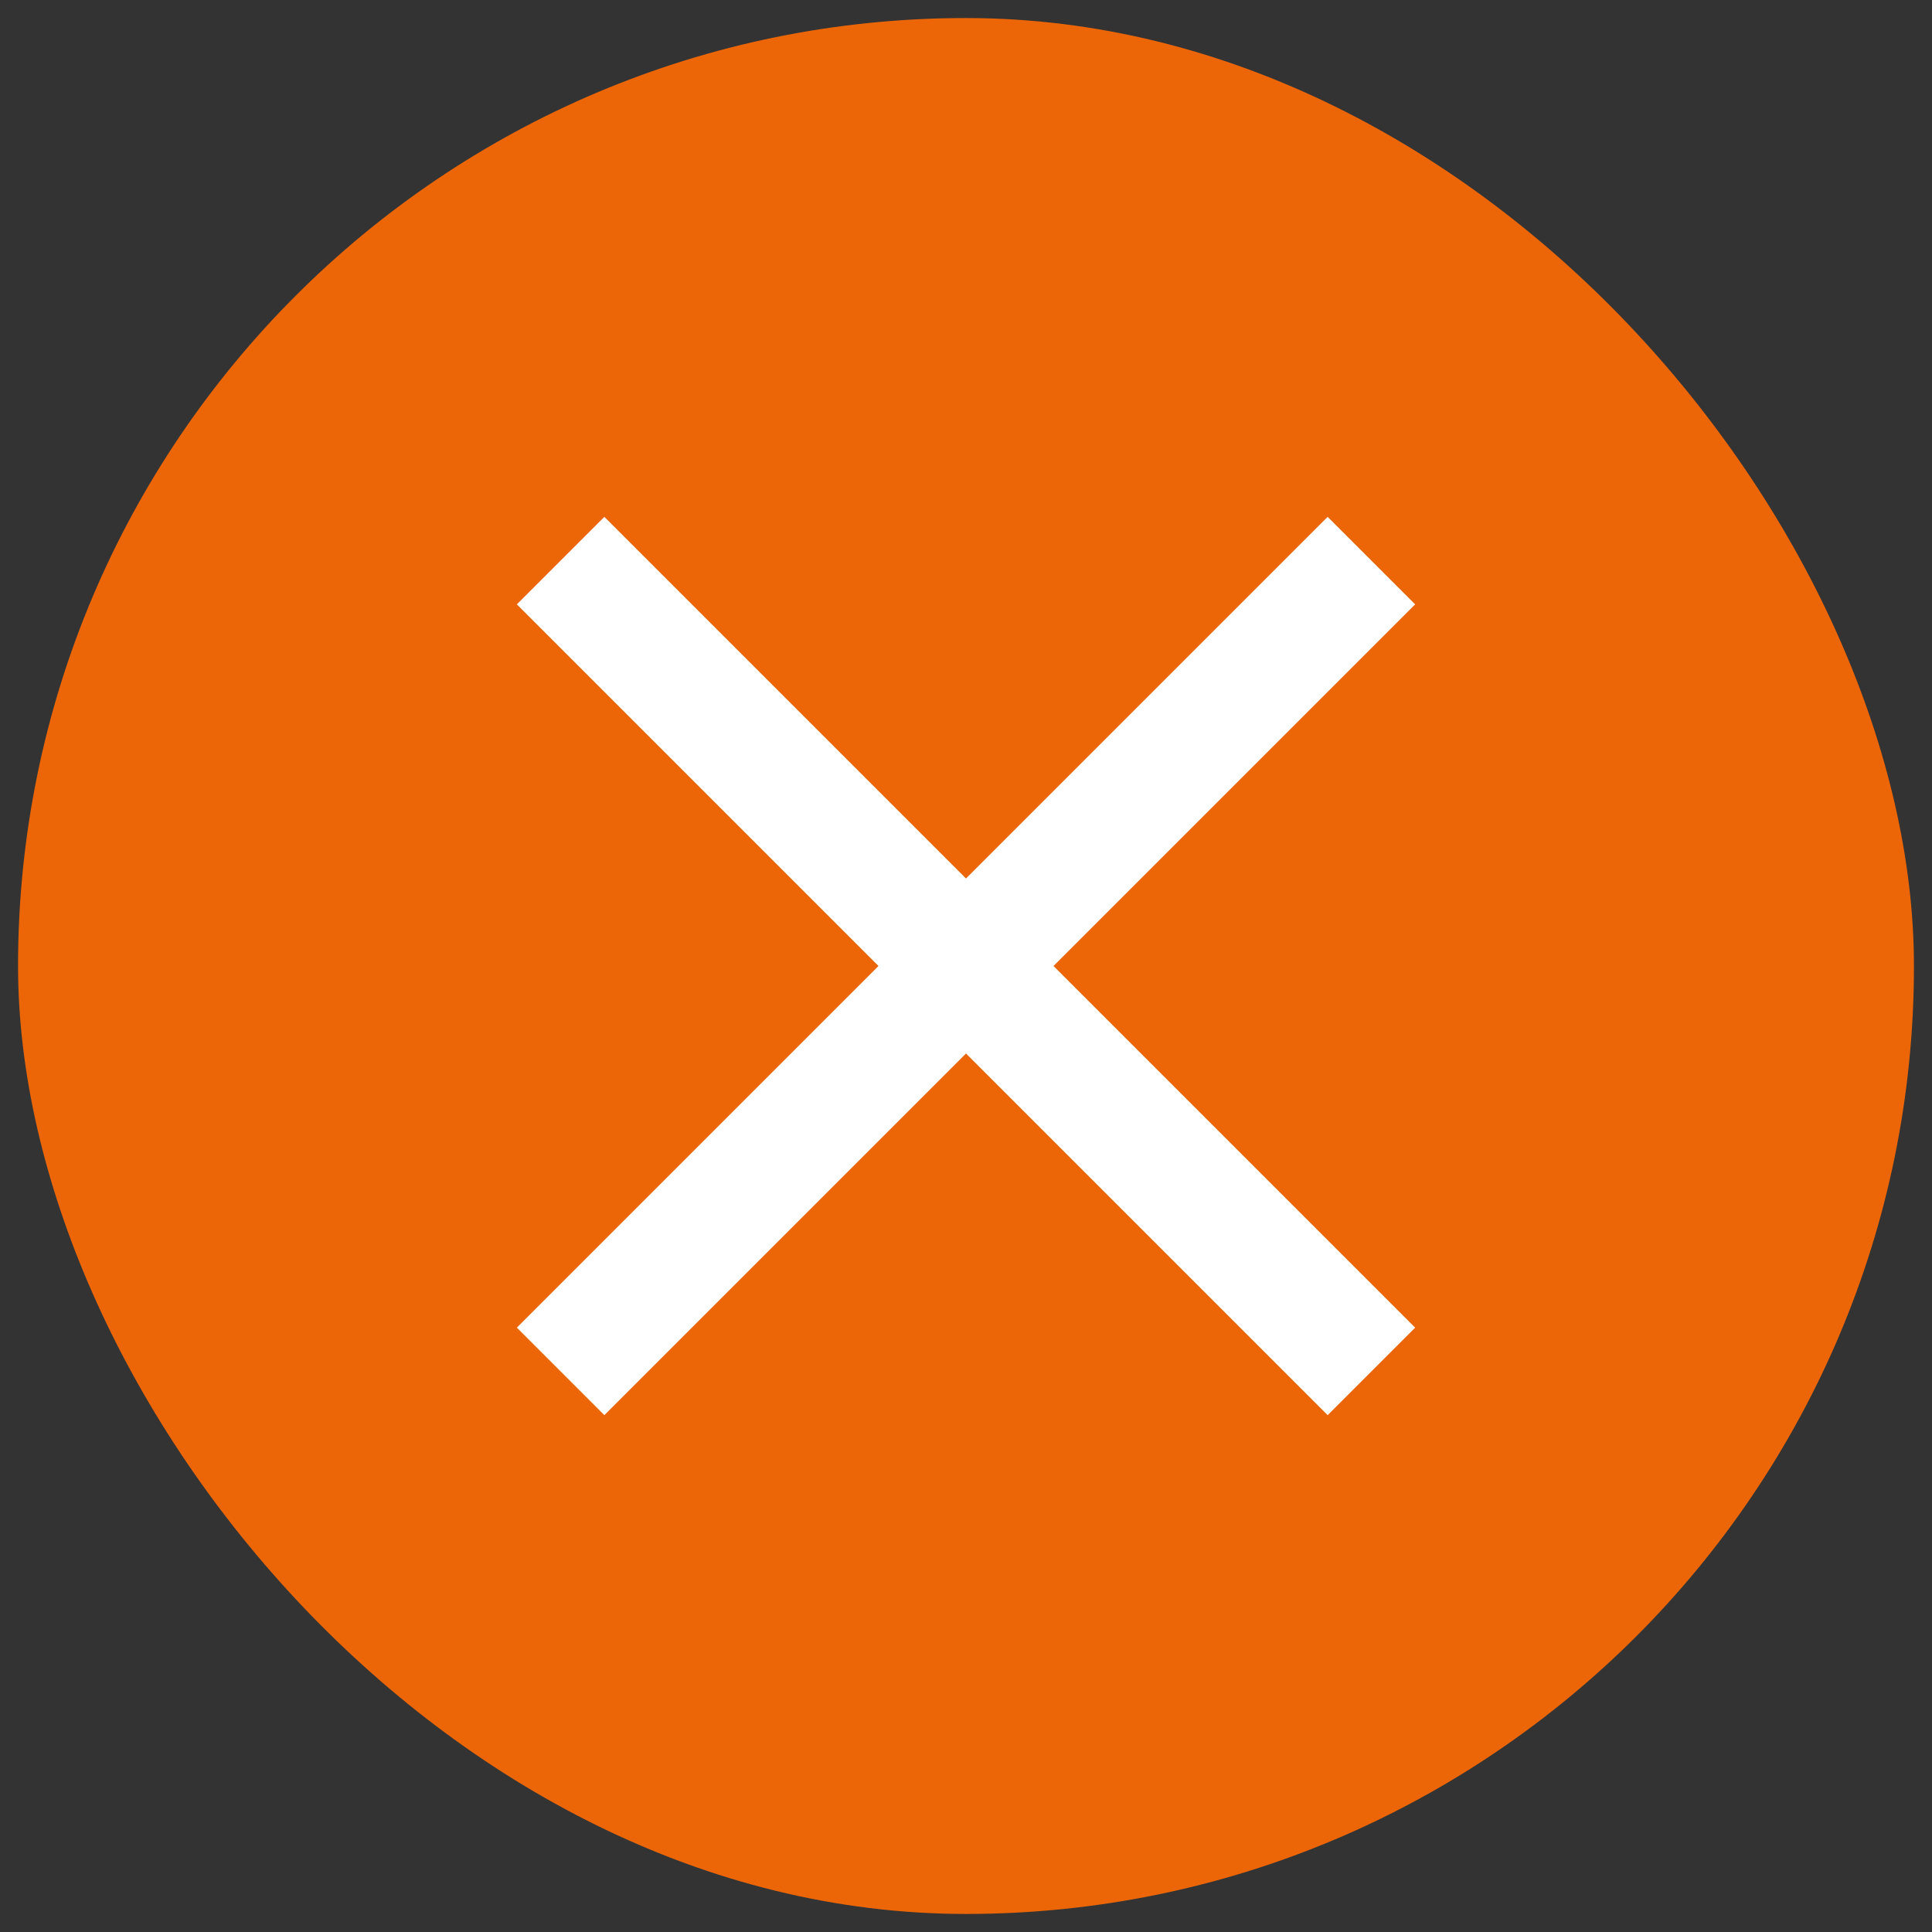
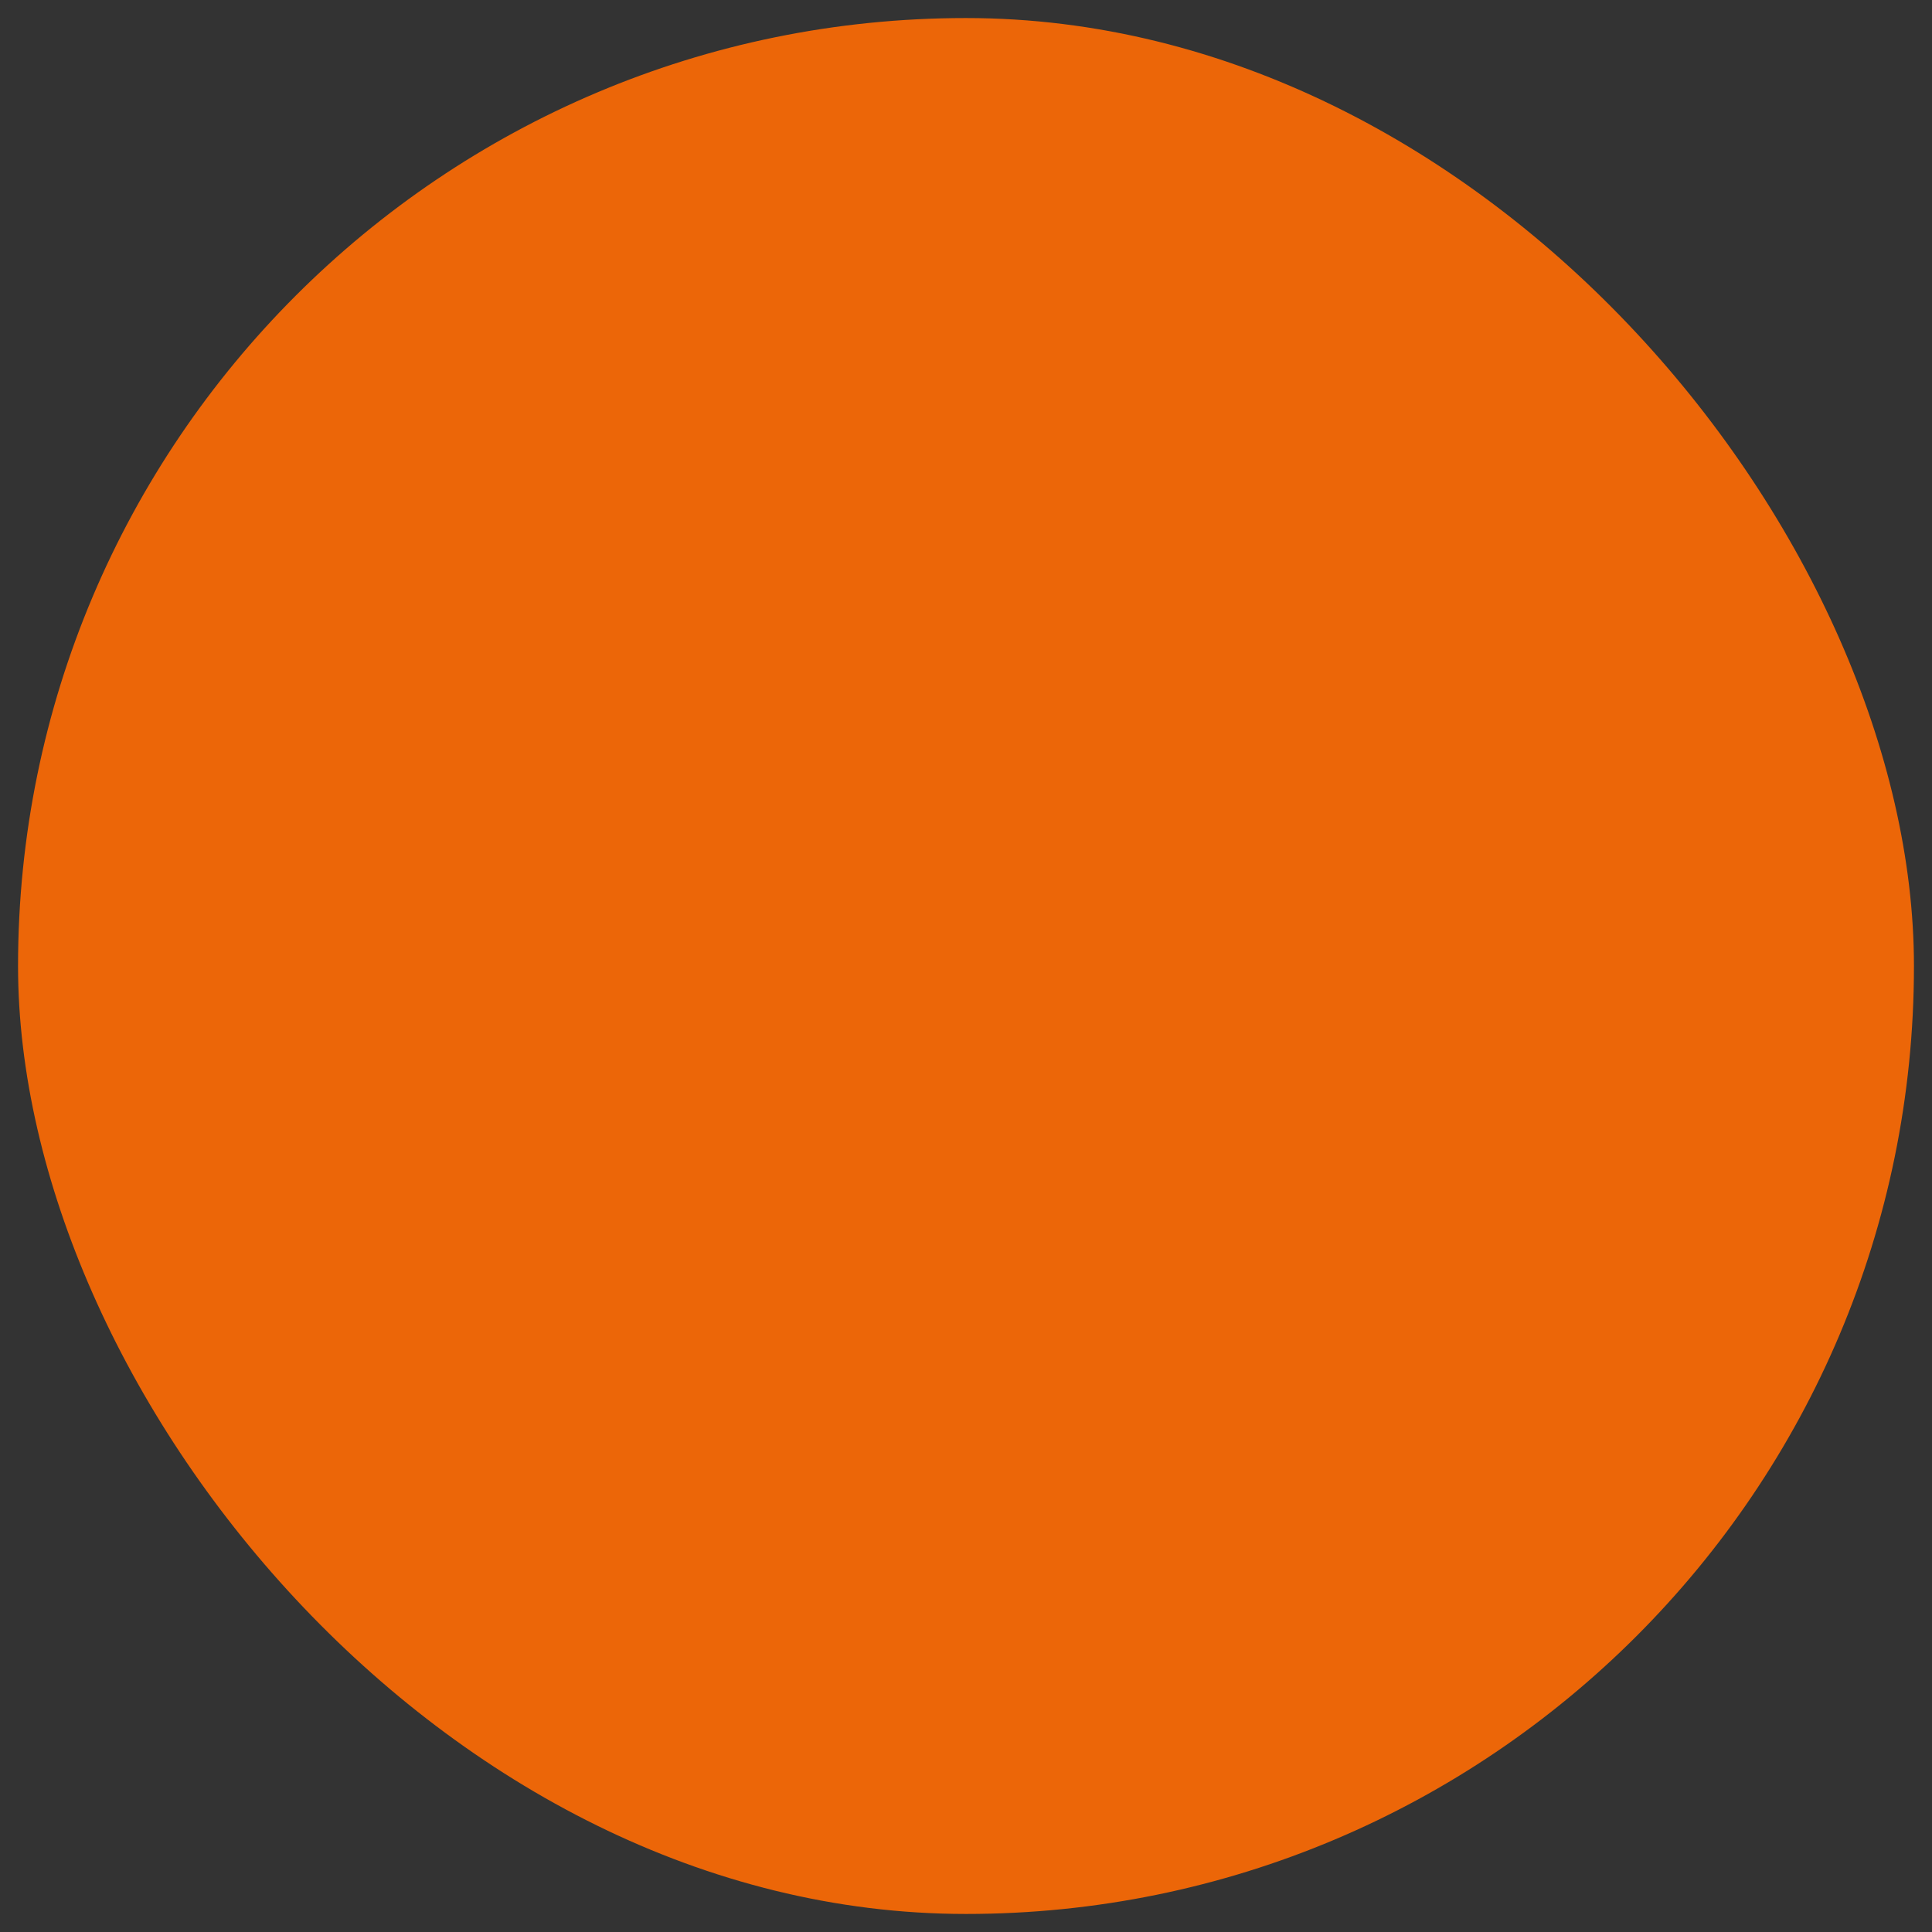
<svg xmlns="http://www.w3.org/2000/svg" id="Laag_1" data-name="Laag 1" viewBox="0 0 121 121">
  <rect x="0" y="0" width="121" height="121" fill="#333333" stroke="none" />
  <defs>
    <style>
      .cls-1 {
        fill: #fff;
      }

      .cls-2 {
        fill: #ec6608;
      }
    </style>
  </defs>
  <rect class="cls-2" x="1.13" y="1.13" width="118.74" height="118.74" rx="59.37" ry="59.37" />
-   <polygon class="cls-1" points="88.63 37.85 83.15 32.37 60.5 55.02 37.85 32.37 32.37 37.85 55.02 60.5 32.37 83.15 37.85 88.63 60.5 65.98 83.15 88.63 88.63 83.15 65.98 60.5 88.63 37.85" />
</svg>